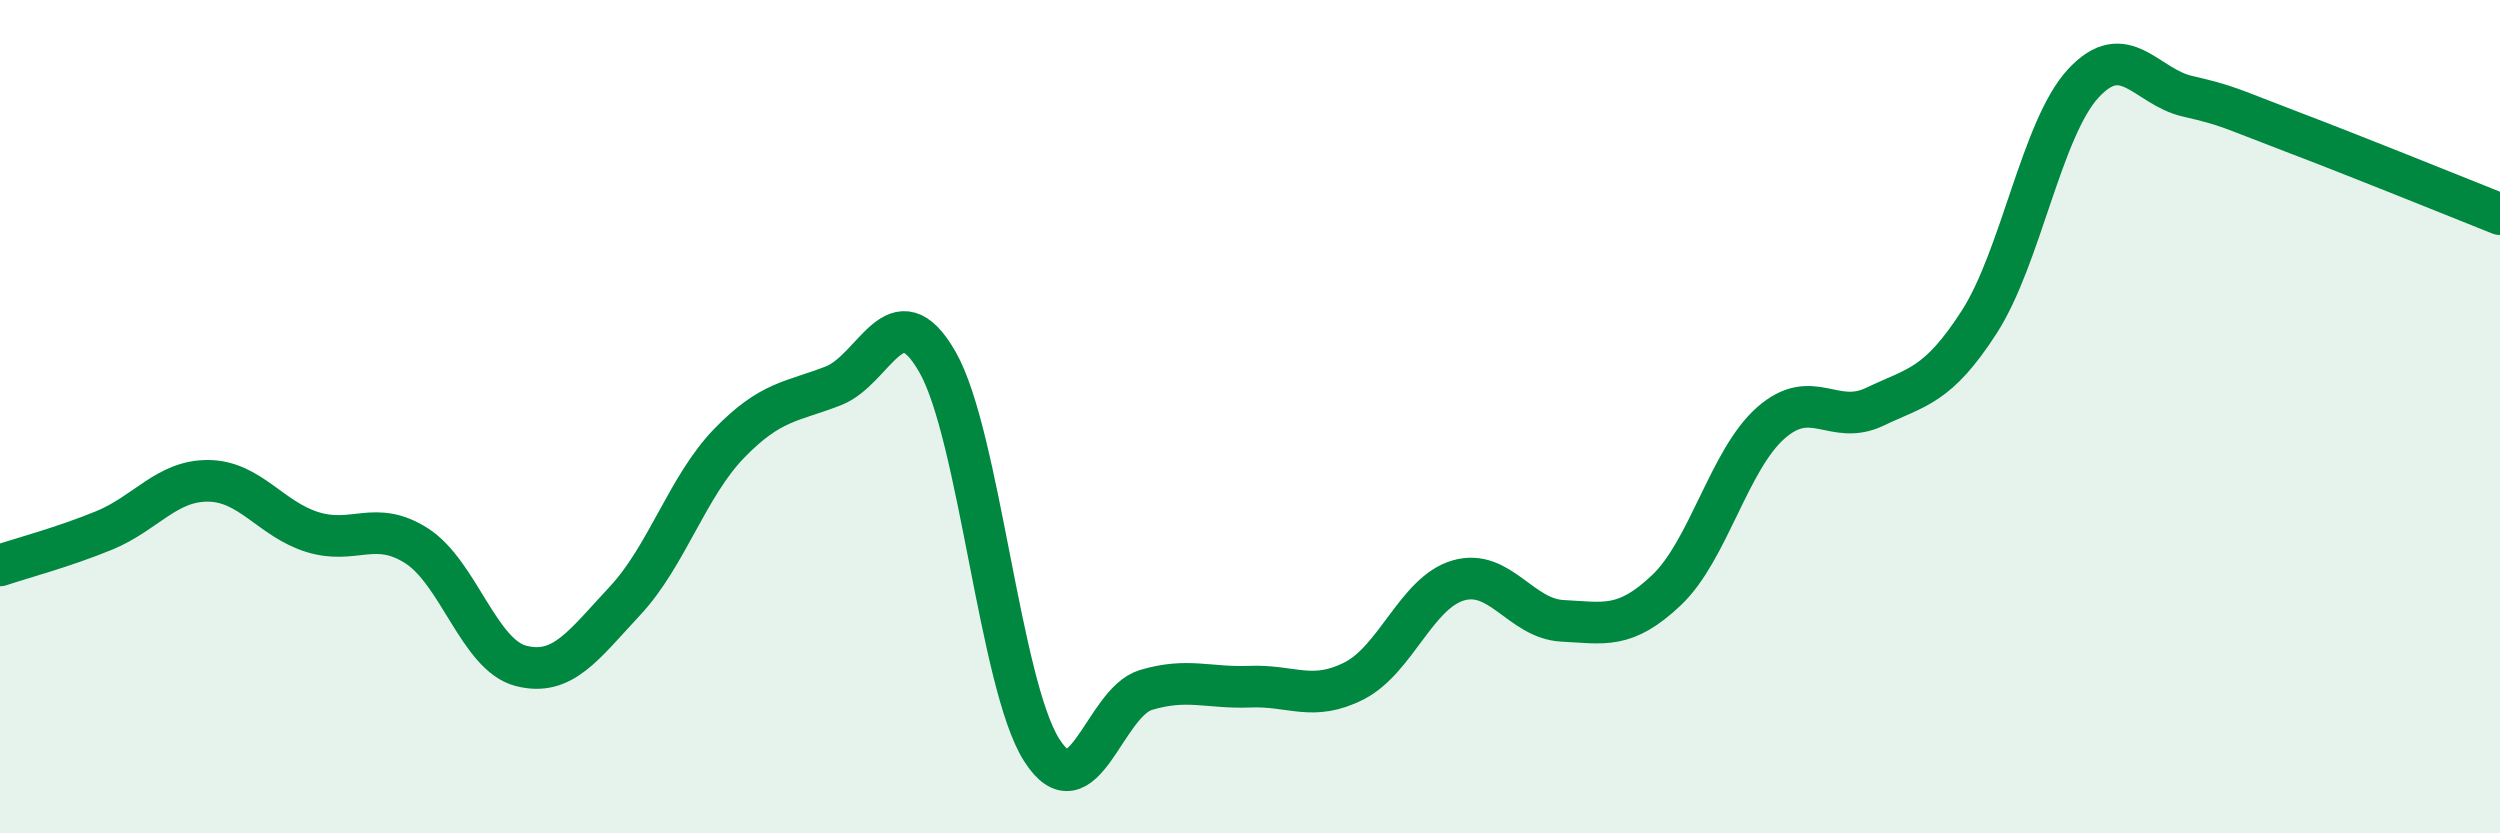
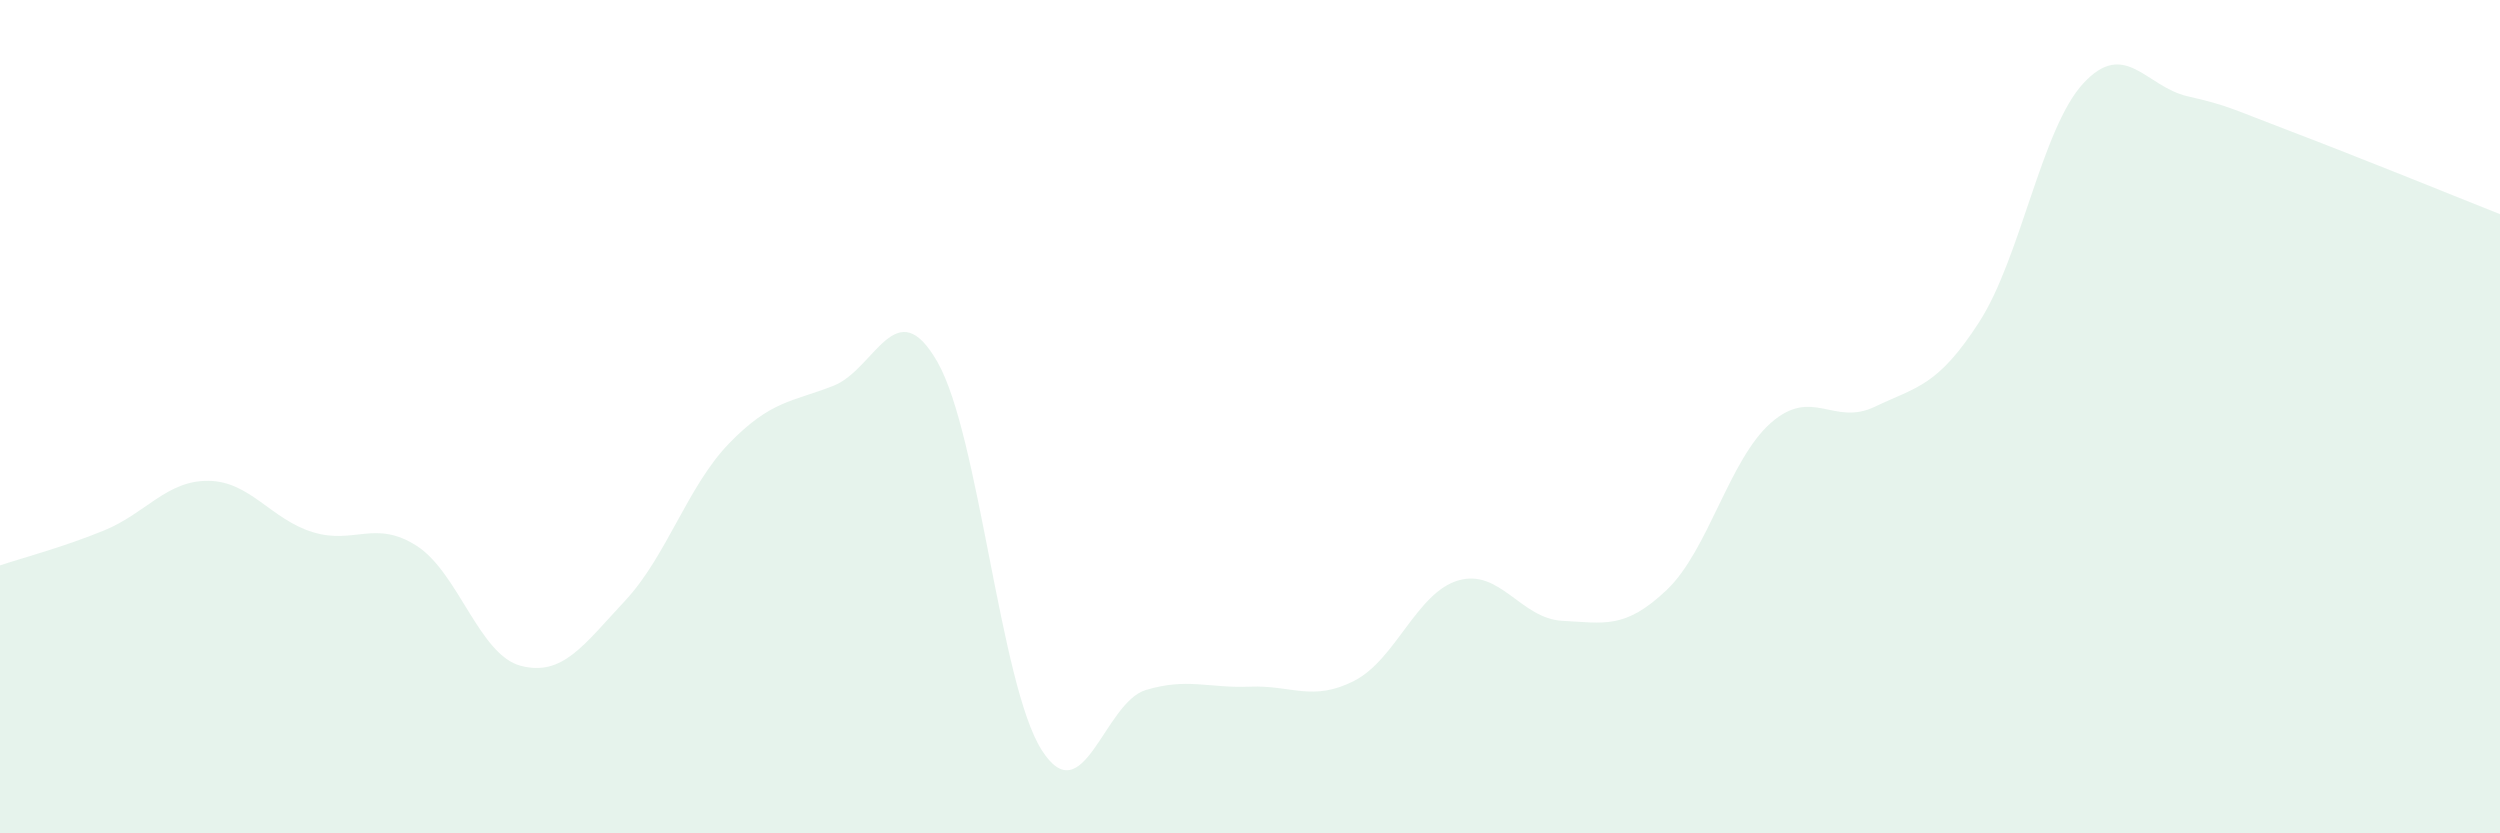
<svg xmlns="http://www.w3.org/2000/svg" width="60" height="20" viewBox="0 0 60 20">
  <path d="M 0,13.57 C 0.5,13.4 1.5,13.14 2.5,12.73 C 3.5,12.32 4,11.53 5,11.54 C 6,11.55 6.5,12.46 7.5,12.77 C 8.5,13.08 9,12.46 10,13.1 C 11,13.74 11.5,15.72 12.5,15.98 C 13.5,16.24 14,15.49 15,14.42 C 16,13.35 16.5,11.67 17.5,10.64 C 18.5,9.61 19,9.65 20,9.26 C 21,8.87 21.5,6.94 22.5,8.69 C 23.5,10.44 24,16.43 25,18 C 26,19.57 26.5,16.86 27.5,16.56 C 28.5,16.26 29,16.52 30,16.48 C 31,16.44 31.5,16.85 32.5,16.34 C 33.5,15.83 34,14.22 35,13.93 C 36,13.64 36.5,14.85 37.5,14.9 C 38.5,14.95 39,15.11 40,14.16 C 41,13.21 41.5,11.03 42.5,10.15 C 43.5,9.27 44,10.24 45,9.76 C 46,9.28 46.5,9.28 47.5,7.73 C 48.5,6.18 49,3.08 50,2 C 51,0.92 51.5,2.08 52.5,2.31 C 53.5,2.54 53.5,2.59 55,3.16 C 56.5,3.73 59,4.74 60,5.14L60 20L0 20Z" fill="#008740" opacity="0.1" stroke-linecap="round" stroke-linejoin="round" />
-   <path d="M 0,13.57 C 0.5,13.4 1.5,13.14 2.5,12.73 C 3.5,12.32 4,11.53 5,11.54 C 6,11.55 6.5,12.46 7.5,12.77 C 8.5,13.08 9,12.46 10,13.1 C 11,13.74 11.5,15.72 12.5,15.98 C 13.5,16.24 14,15.49 15,14.42 C 16,13.35 16.5,11.67 17.5,10.64 C 18.5,9.61 19,9.65 20,9.26 C 21,8.87 21.5,6.94 22.5,8.69 C 23.5,10.44 24,16.43 25,18 C 26,19.57 26.5,16.86 27.5,16.56 C 28.5,16.26 29,16.52 30,16.48 C 31,16.44 31.5,16.85 32.5,16.34 C 33.5,15.83 34,14.22 35,13.93 C 36,13.64 36.5,14.85 37.5,14.9 C 38.5,14.95 39,15.11 40,14.16 C 41,13.21 41.5,11.03 42.5,10.15 C 43.5,9.27 44,10.24 45,9.76 C 46,9.28 46.5,9.28 47.5,7.73 C 48.5,6.18 49,3.08 50,2 C 51,0.92 51.5,2.08 52.5,2.31 C 53.5,2.54 53.5,2.59 55,3.16 C 56.5,3.73 59,4.74 60,5.14" stroke="#008740" stroke-width="1" fill="none" stroke-linecap="round" stroke-linejoin="round" />
</svg>